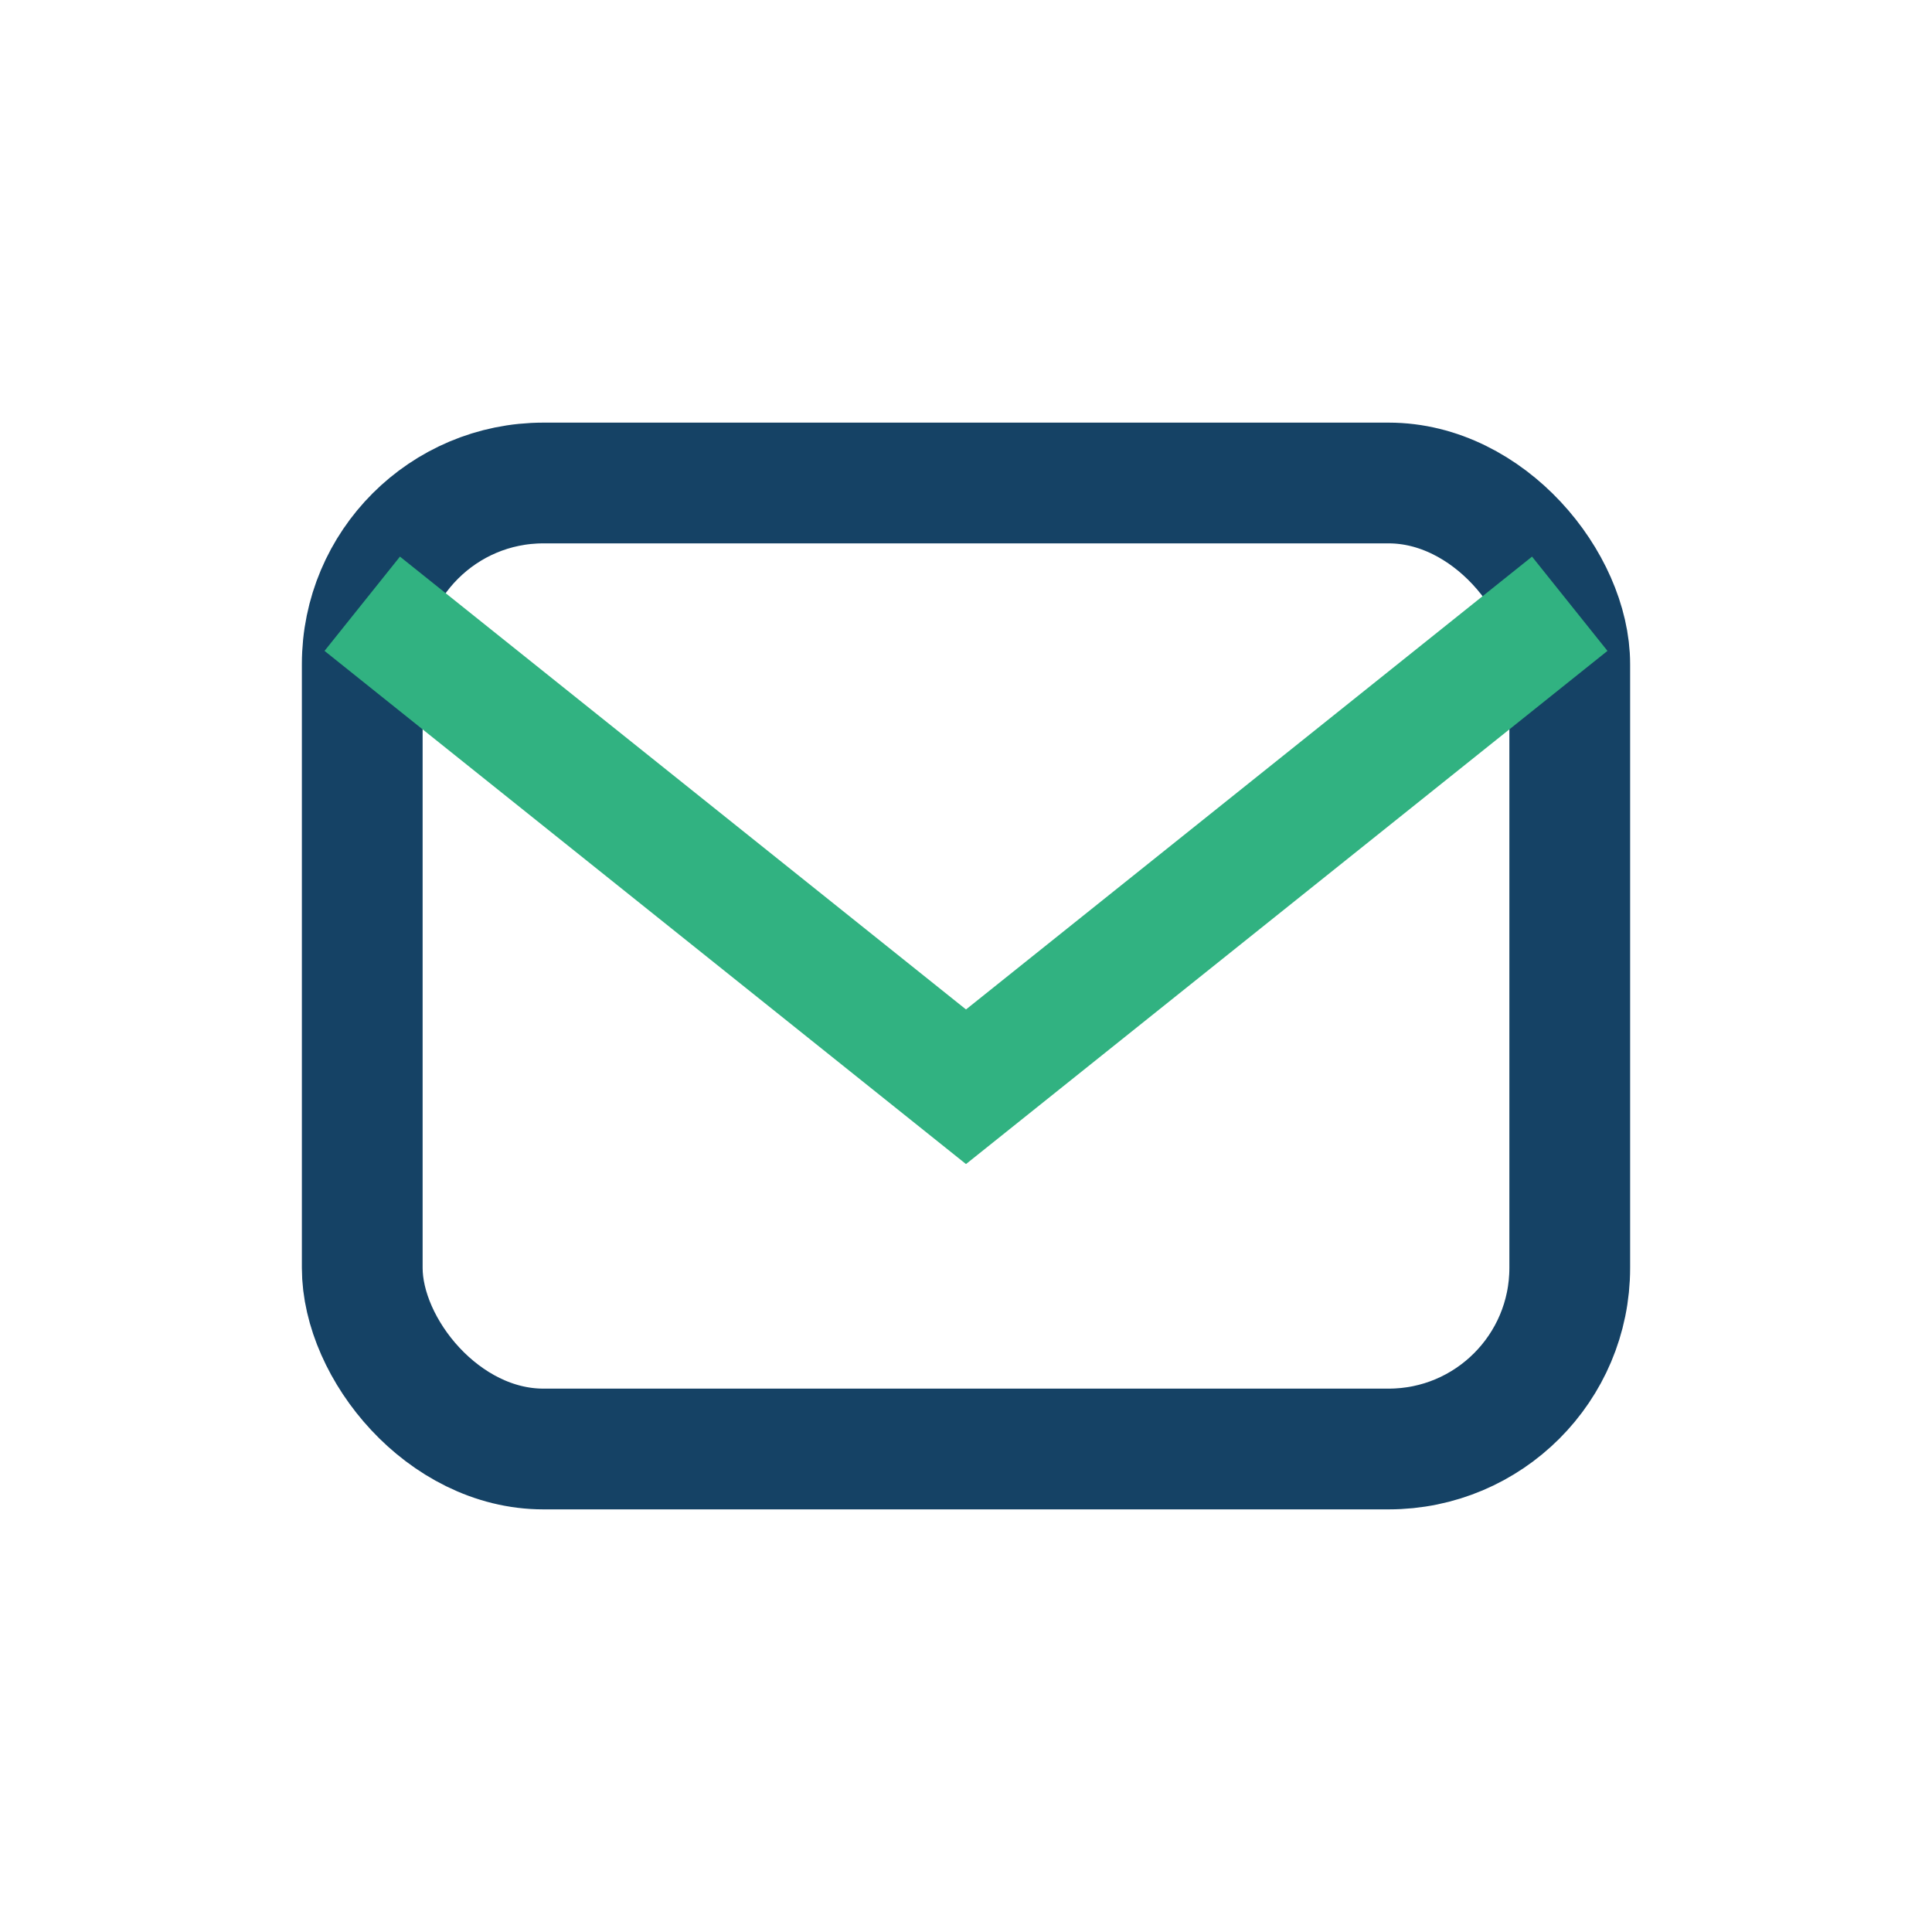
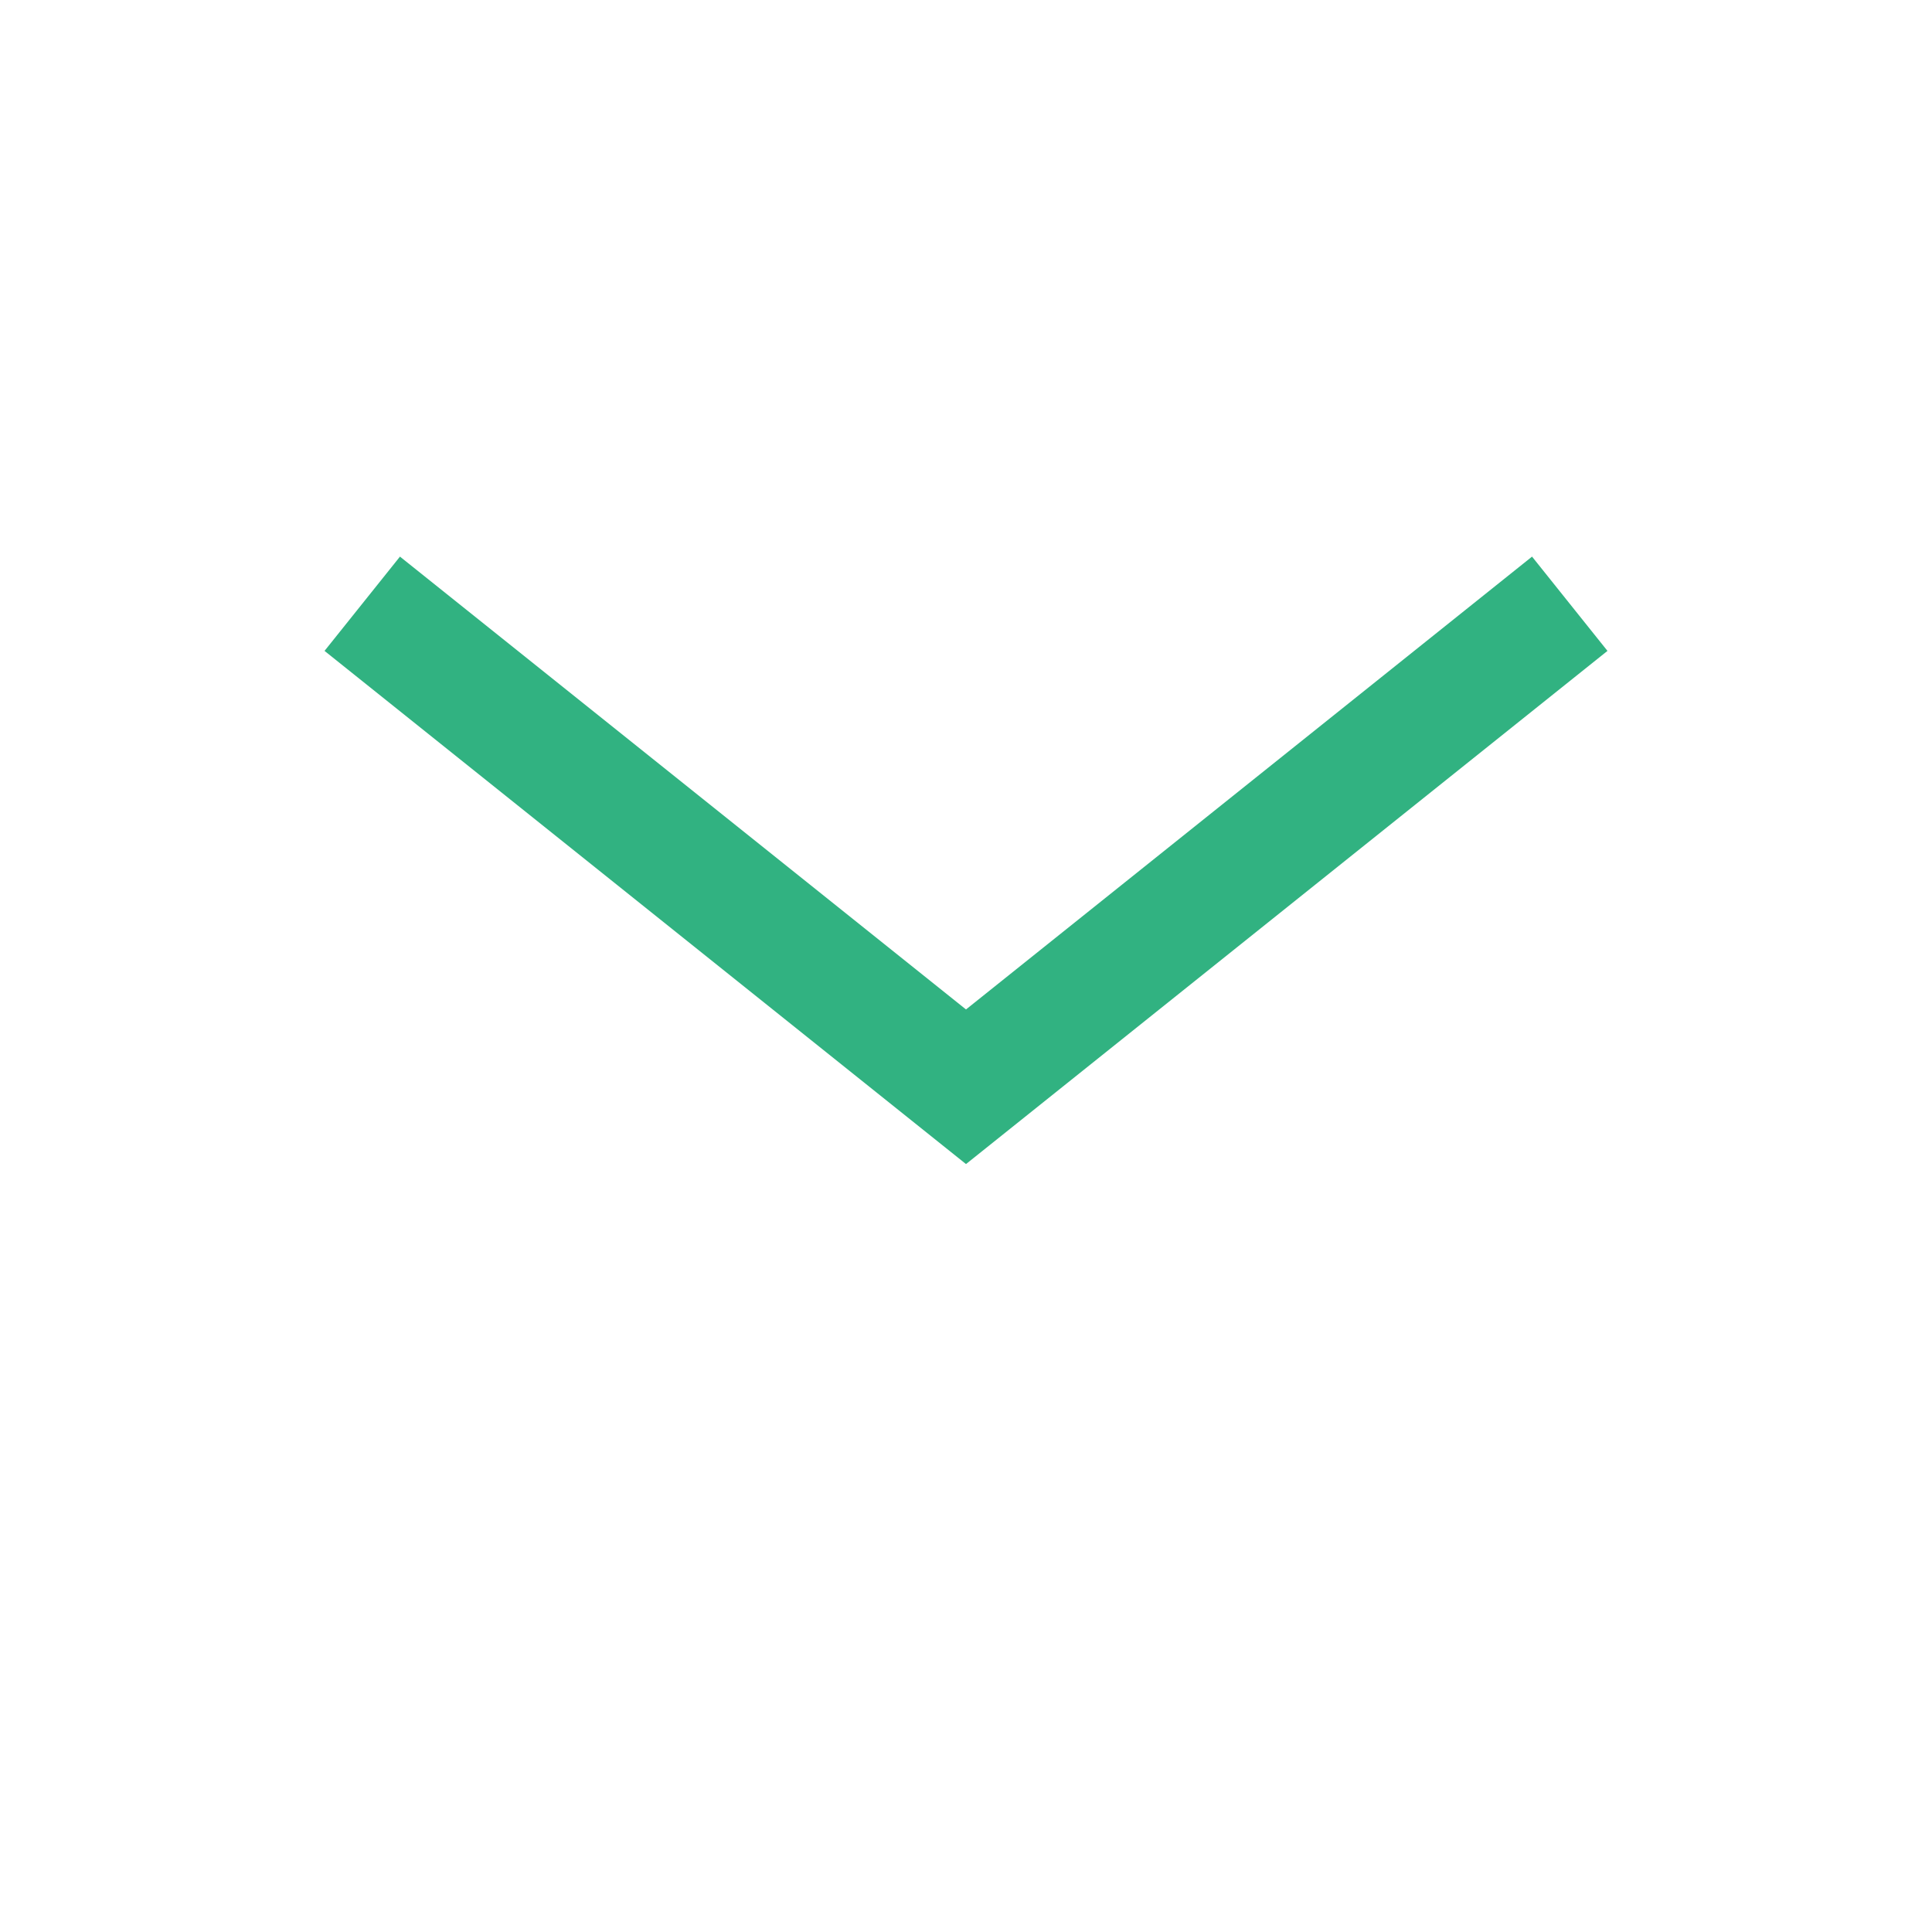
<svg xmlns="http://www.w3.org/2000/svg" width="32" height="32" viewBox="0 0 32 32">
-   <rect x="6" y="8" width="20" height="16" rx="3" fill="none" stroke="#154265" stroke-width="2" />
  <path d="M6 10l10 8 10-8" fill="none" stroke="#31B281" stroke-width="2" />
</svg>